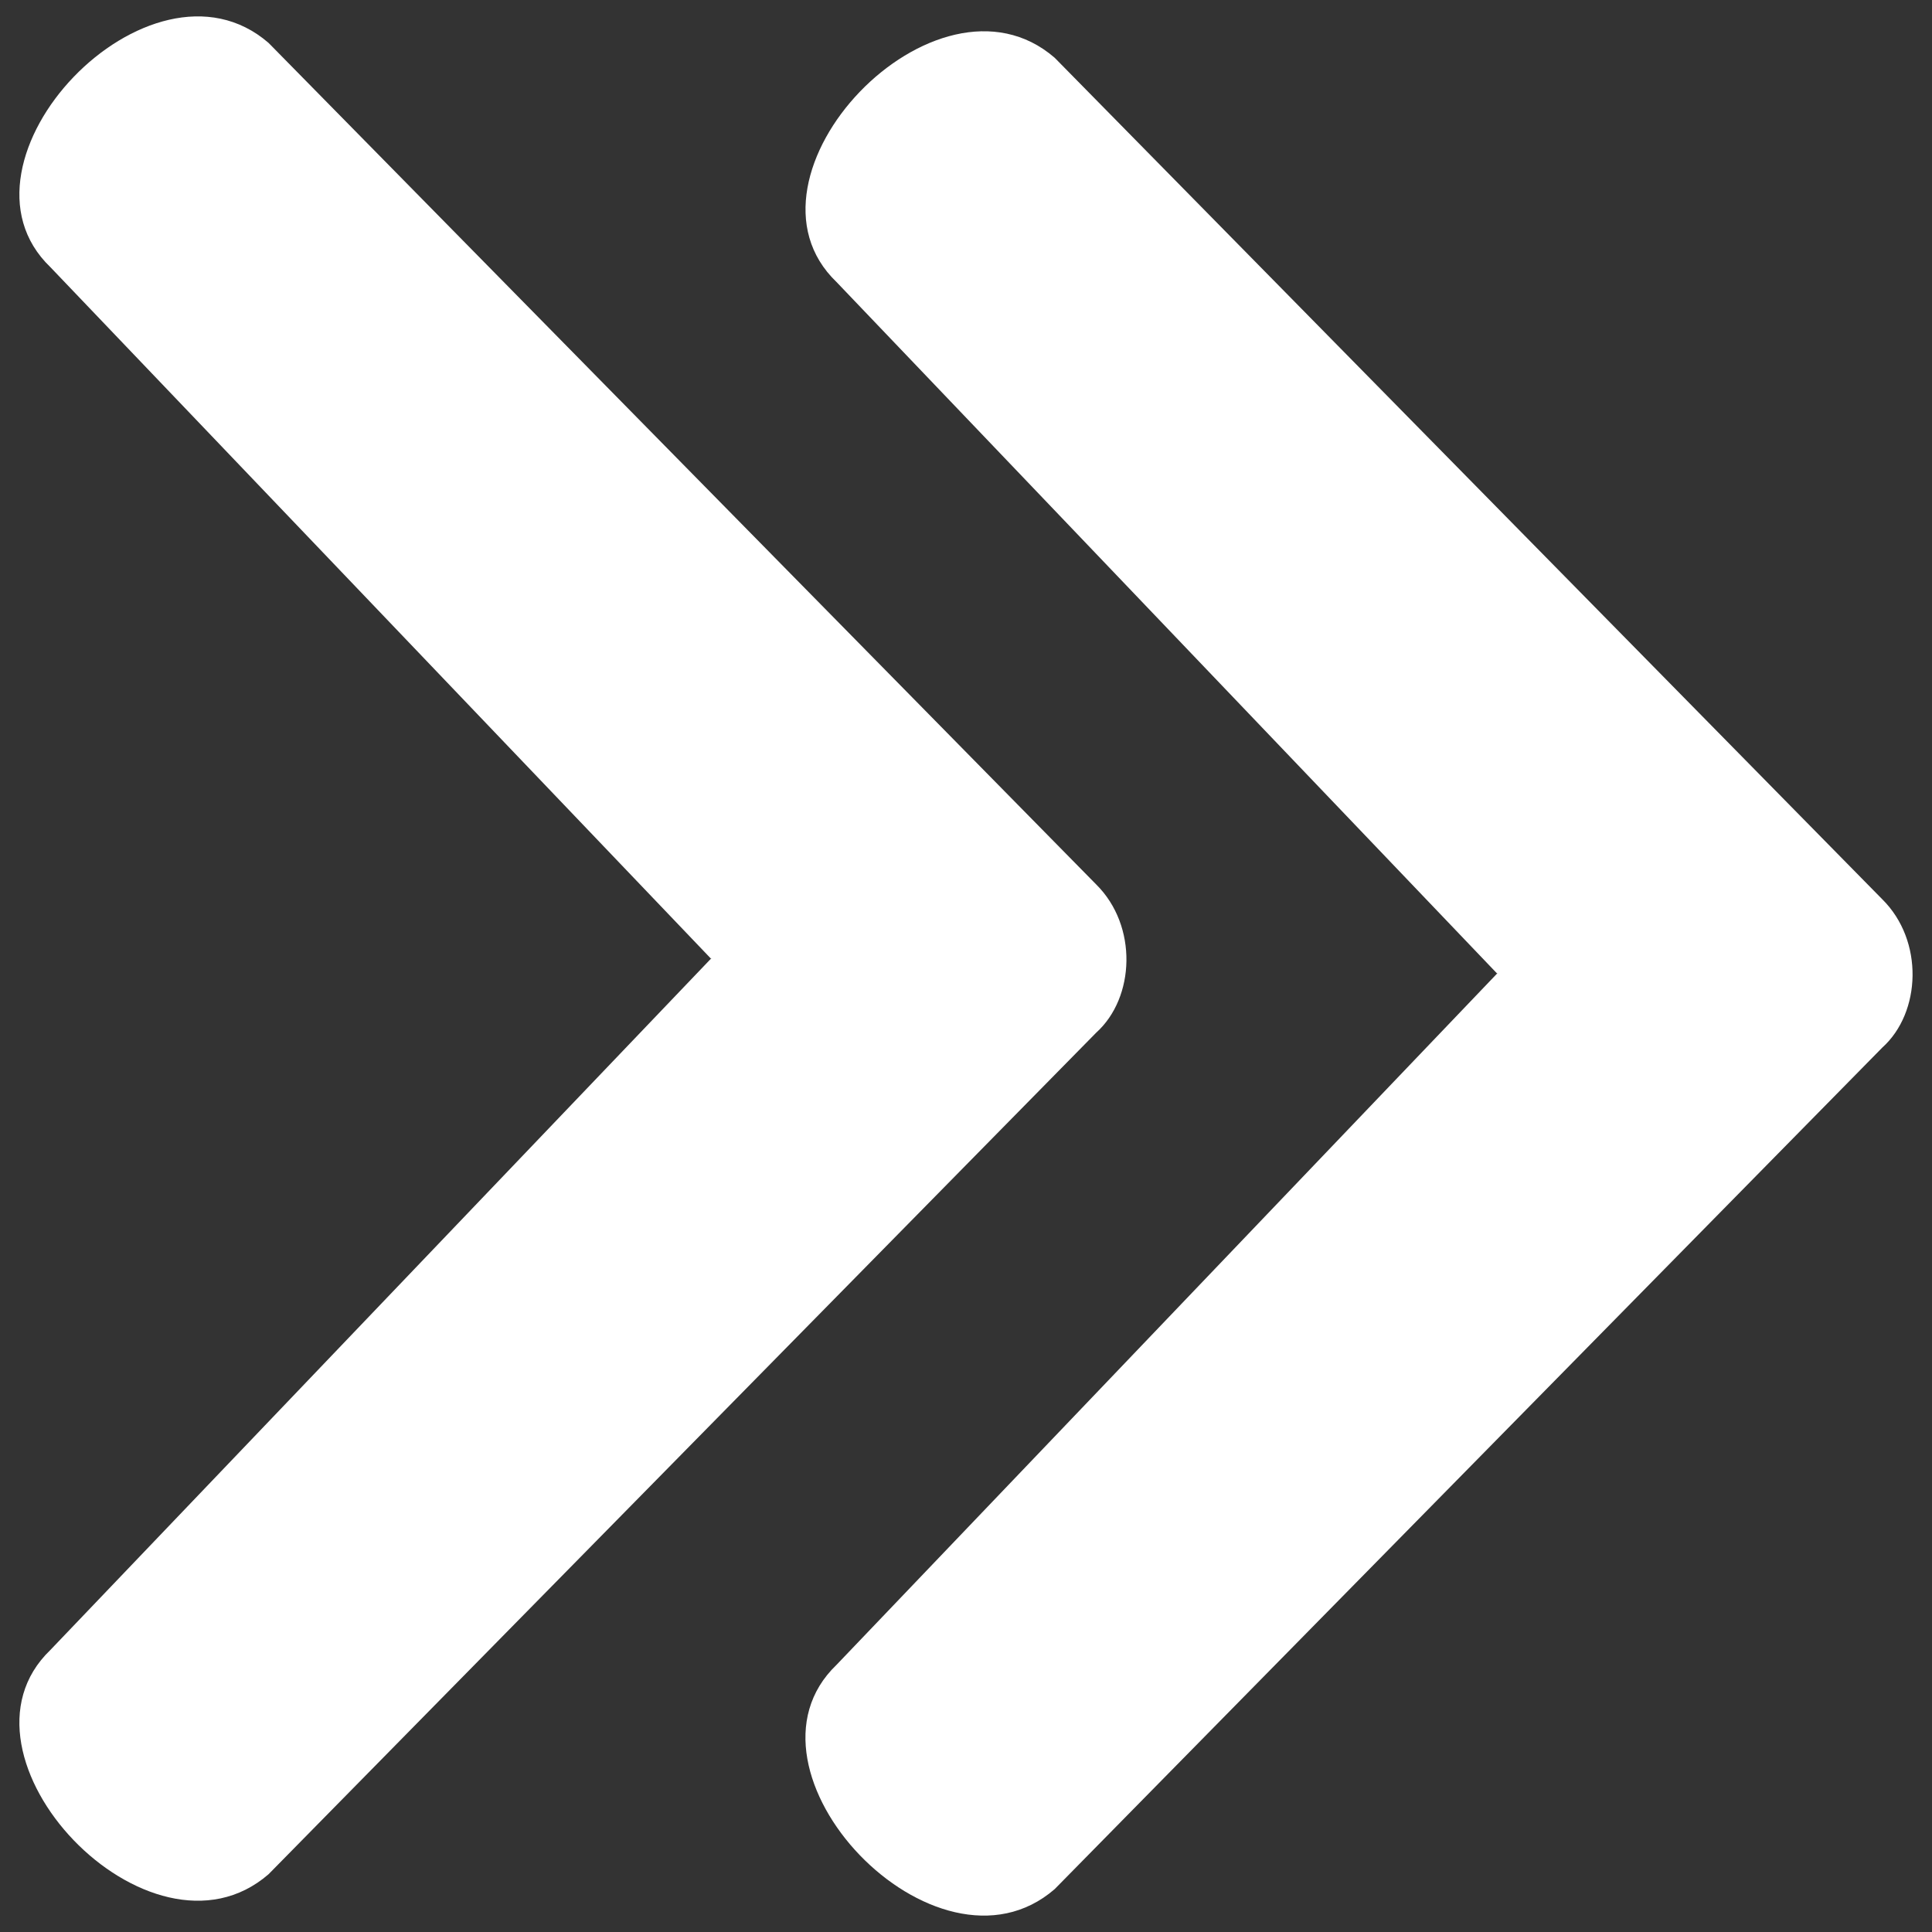
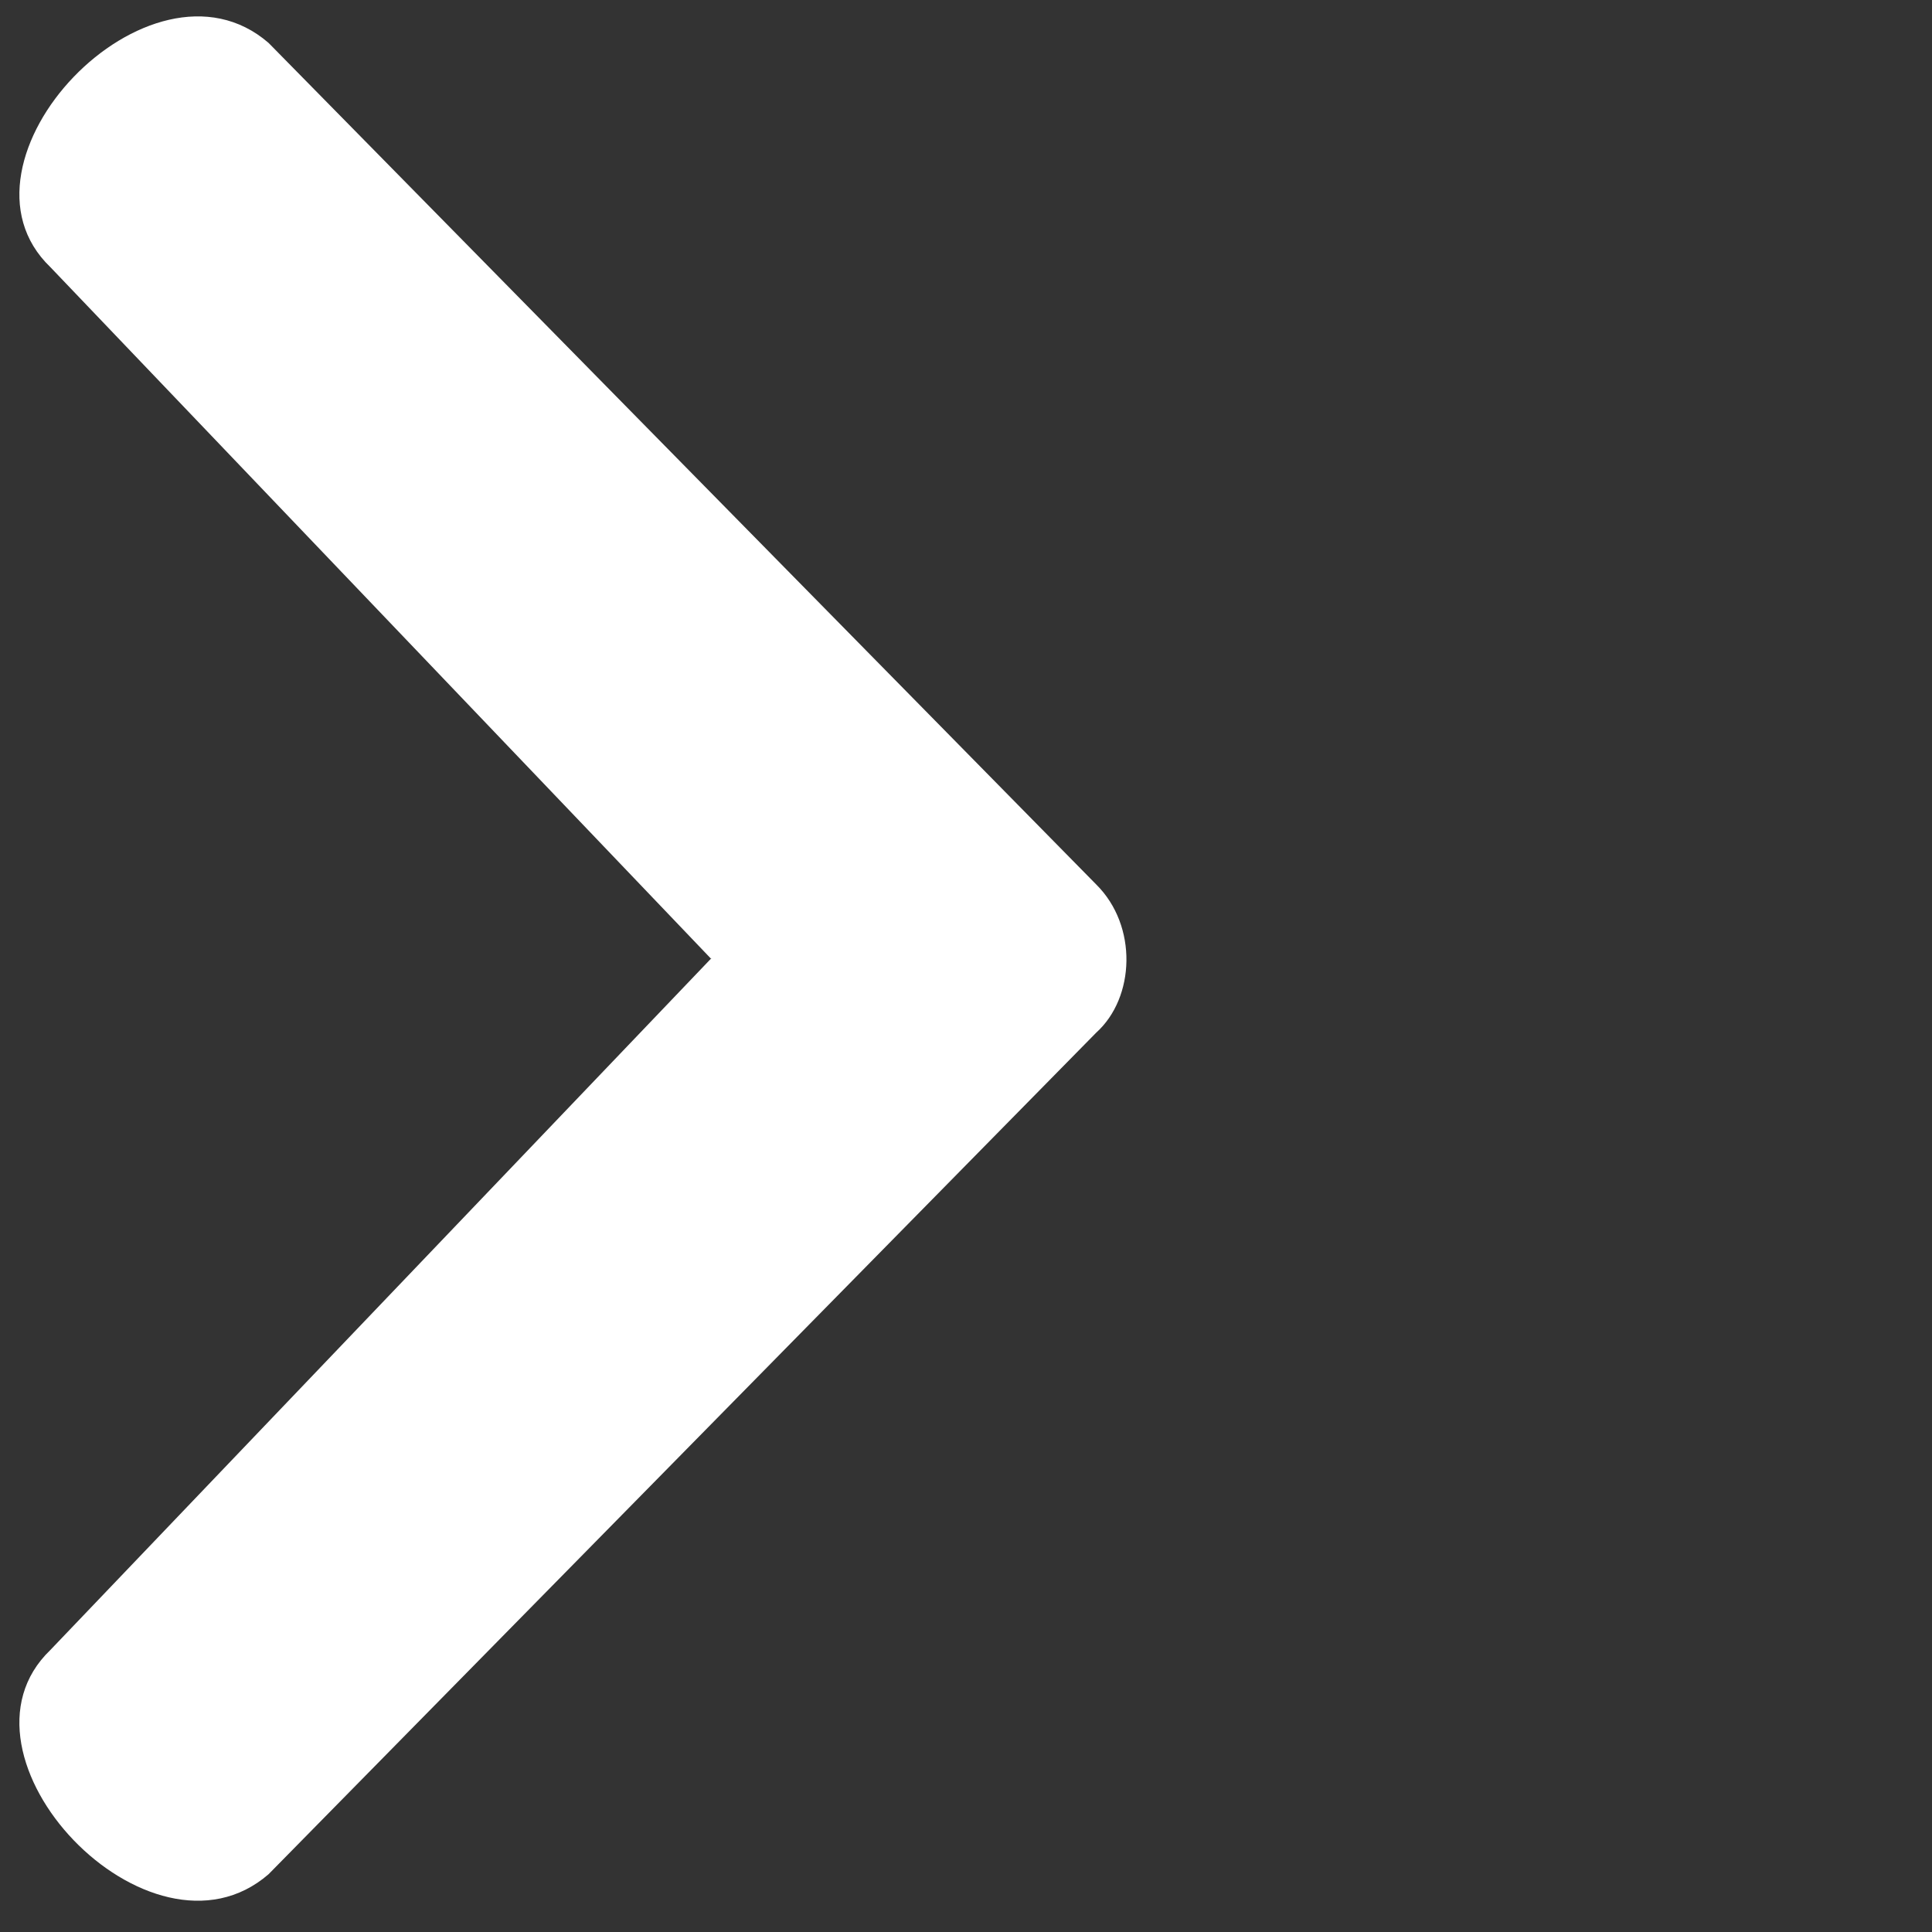
<svg xmlns="http://www.w3.org/2000/svg" enable-background="new 0 0 1000 1000" viewBox="0 0 1000 1000">
  <rect x="0" y="0" width="1000" height="1000" fill="#333333" stroke="none" />
  <path fill="#fff" d="m367.9 496.3.4-.1-.4-.1-341.8-357.8c-57.1-54.8 51.6-169.2 112.9-116.1l428.4 435.6c21.6 21.4 20.1 58.6 0 76.7l-428.4 435.6c-61.3 53.1-170-61.3-112.9-116.1z" />
-   <path fill="#fff" d="m774.8 504 .4-.1-.4-.1-341.8-357.8c-57.1-54.8 51.6-169.2 112.9-116.1l428.4 435.6c21.6 21.4 20.1 58.6 0 76.7l-428.4 435.6c-61.3 53.1-170.1-61.3-112.9-116.1z" />
</svg>